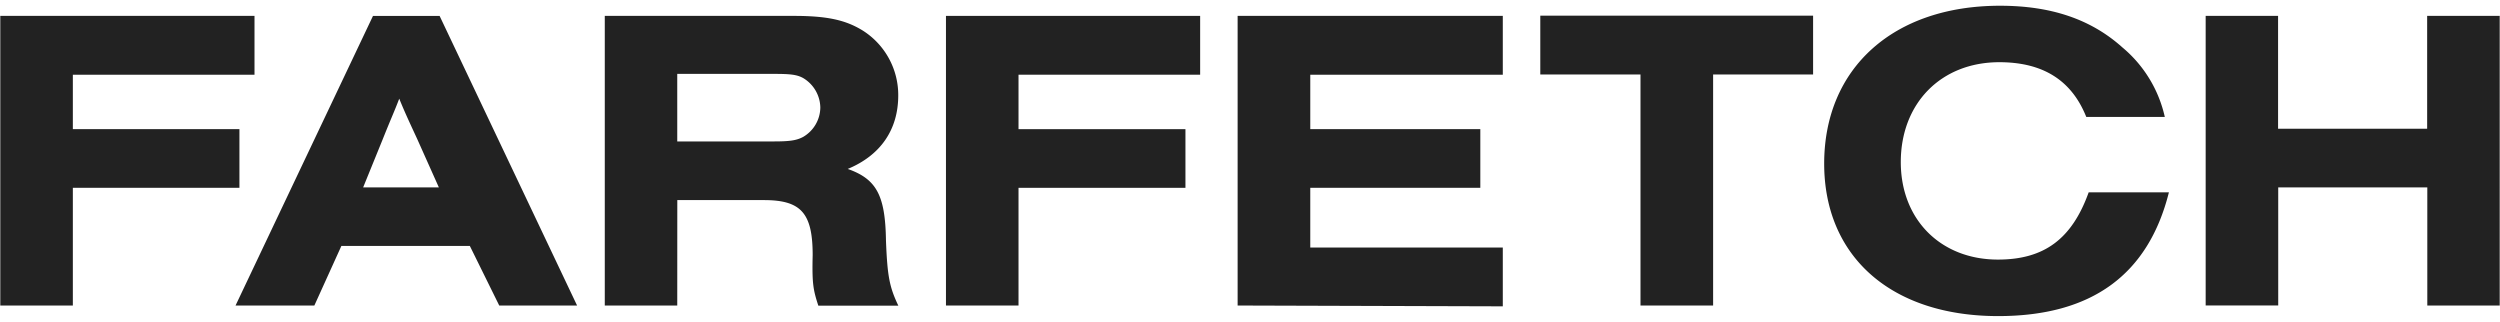
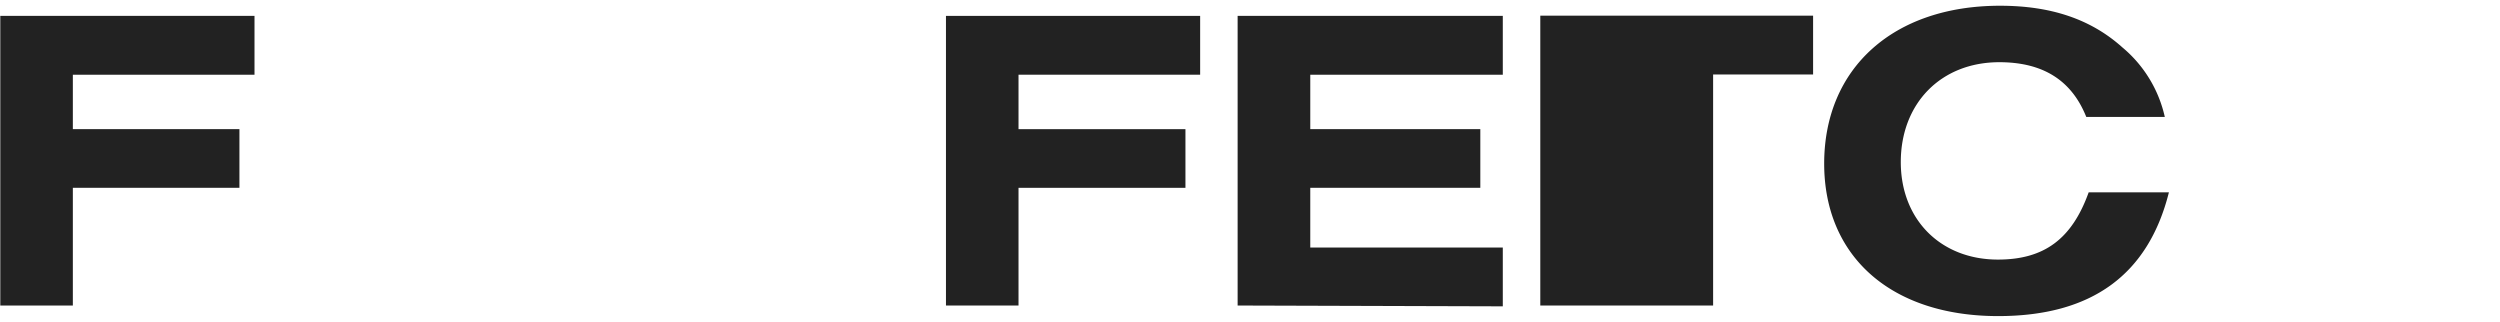
<svg xmlns="http://www.w3.org/2000/svg" id="FARFETCH_LOGOTYPE_RGB" data-name="FARFETCH LOGOTYPE RGB" viewBox="0 0 1010 130">
  <defs>
    <style>.cls-1{fill:#222;}</style>
  </defs>
-   <path class="cls-1" d="M168.54,56.13c-3.27-7.06-5-10.75-7.25-16.27-2.1,5.52-3,7.22-6.8,16.72l-7.78,19.13H177.3ZM137.92,99.35,127,123.43H95.16l55.53-117H177.6l55.54,117H201.69L189.81,99.35ZM312.61,57.14c6.5,0,9.21-.41,11.88-1.84a13.91,13.91,0,0,0,6.92-11.88,14.14,14.14,0,0,0-6.92-11.88c-2.55-1.42-5.26-1.69-11.88-1.69h-39V57.14Zm-39,66.29H244.33V6.42h76.36c13.6,0,21,1.69,27.89,5.94a30.81,30.81,0,0,1,14.31,26.19c0,13.9-7.22,24.24-20.4,29.7,11.61,4.1,15.17,10.63,15.44,28.9.57,14.58,1.43,18.83,5,26.34H330.61c-2.14-6.5-2.56-9.2-2.29-20.4,0-17-4.66-22.25-19.69-22.25h-35Z" />
  <path class="cls-1" d="M500,123.43V6.42H607.13V30.18H529.35v22h68.7V75.88h-68.7V100h77.78v23.76Z" />
-   <path class="cls-1" d="M692.1,123.43H662.76V30.09H622.28V6.33H732.49V30.09H692.1Z" />
+   <path class="cls-1" d="M692.1,123.43H662.76H622.28V6.33H732.49V30.09H692.1Z" />
  <path class="cls-1" d="M876.24,77.7c-8.35,33.26-31.16,50-69,50-43.07,0-70.27-23.94-70.27-61.63C737,27.45,765,2.32,808,2.32c20.55,0,36.68,5.38,49.45,16.84a51.06,51.06,0,0,1,17.13,28.07H842.85c-5.94-14.85-17.55-22.1-35.13-22.1-23.52,0-39.8,16.57-39.8,40.36,0,23.25,16.16,39.38,39.24,39.38,18.71,0,29.9-8.34,36.67-27.17Z" />
-   <path class="cls-1" d="M980.57,6.42V52H920.34V6.42H891.09v117H920.4V75.71h60.23v47.72h29.25V6.42Z" />
  <path class="cls-1" d="M.12,123.43V6.42h102.7V30.18H29.43v22h67.3V75.88H29.43v47.55Z" />
  <path class="cls-1" d="M382.17,123.43V6.42H484.86V30.18H411.48v22h67.44V75.88H411.48v47.55Z" />
</svg>